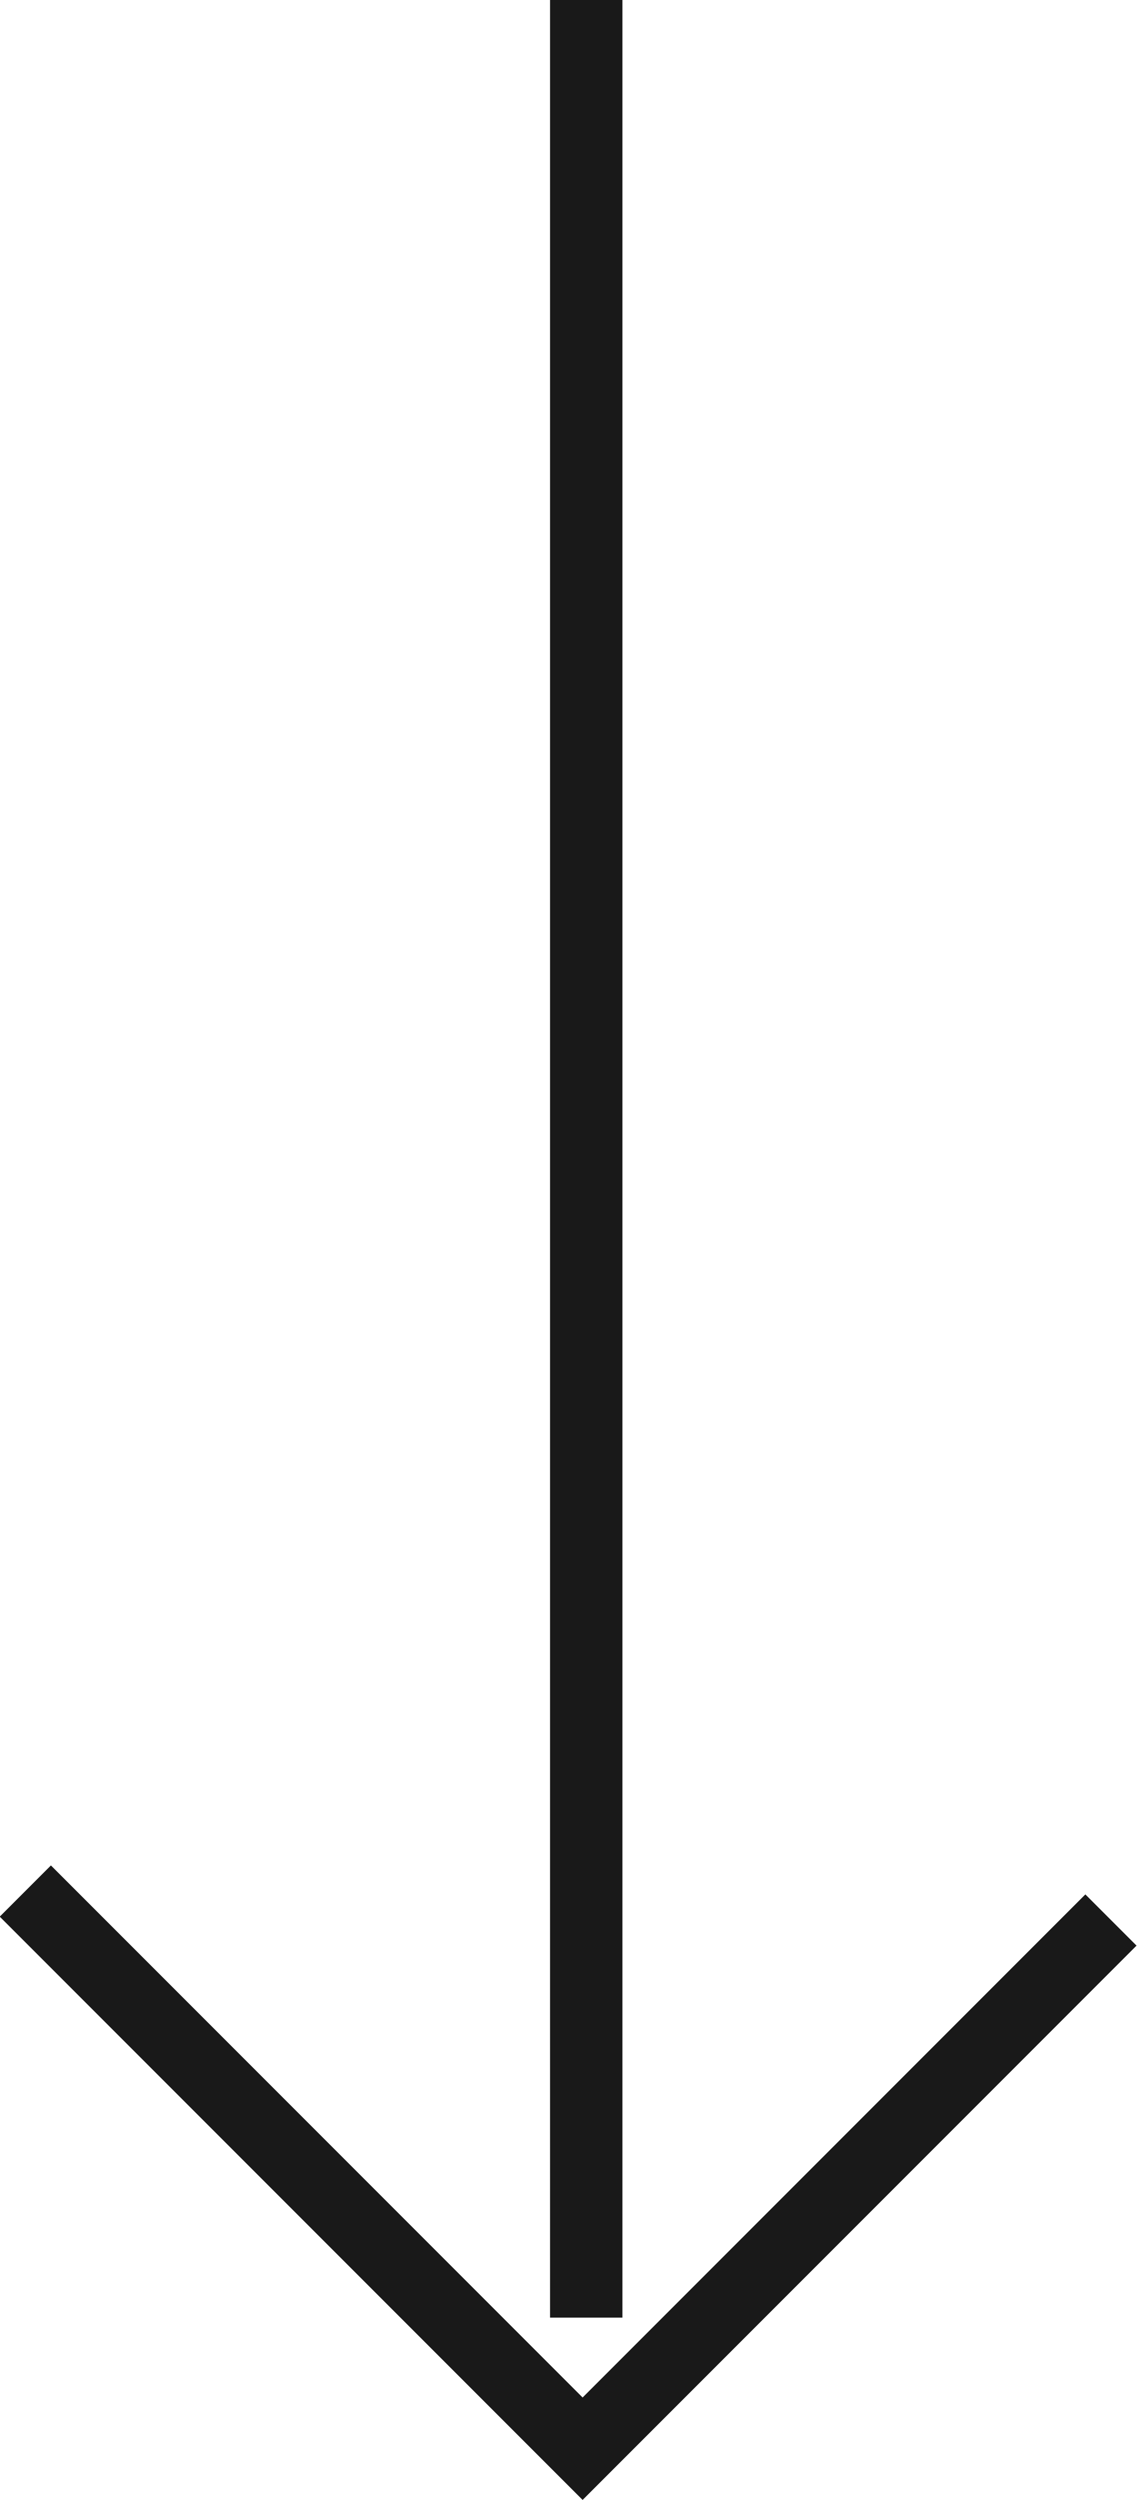
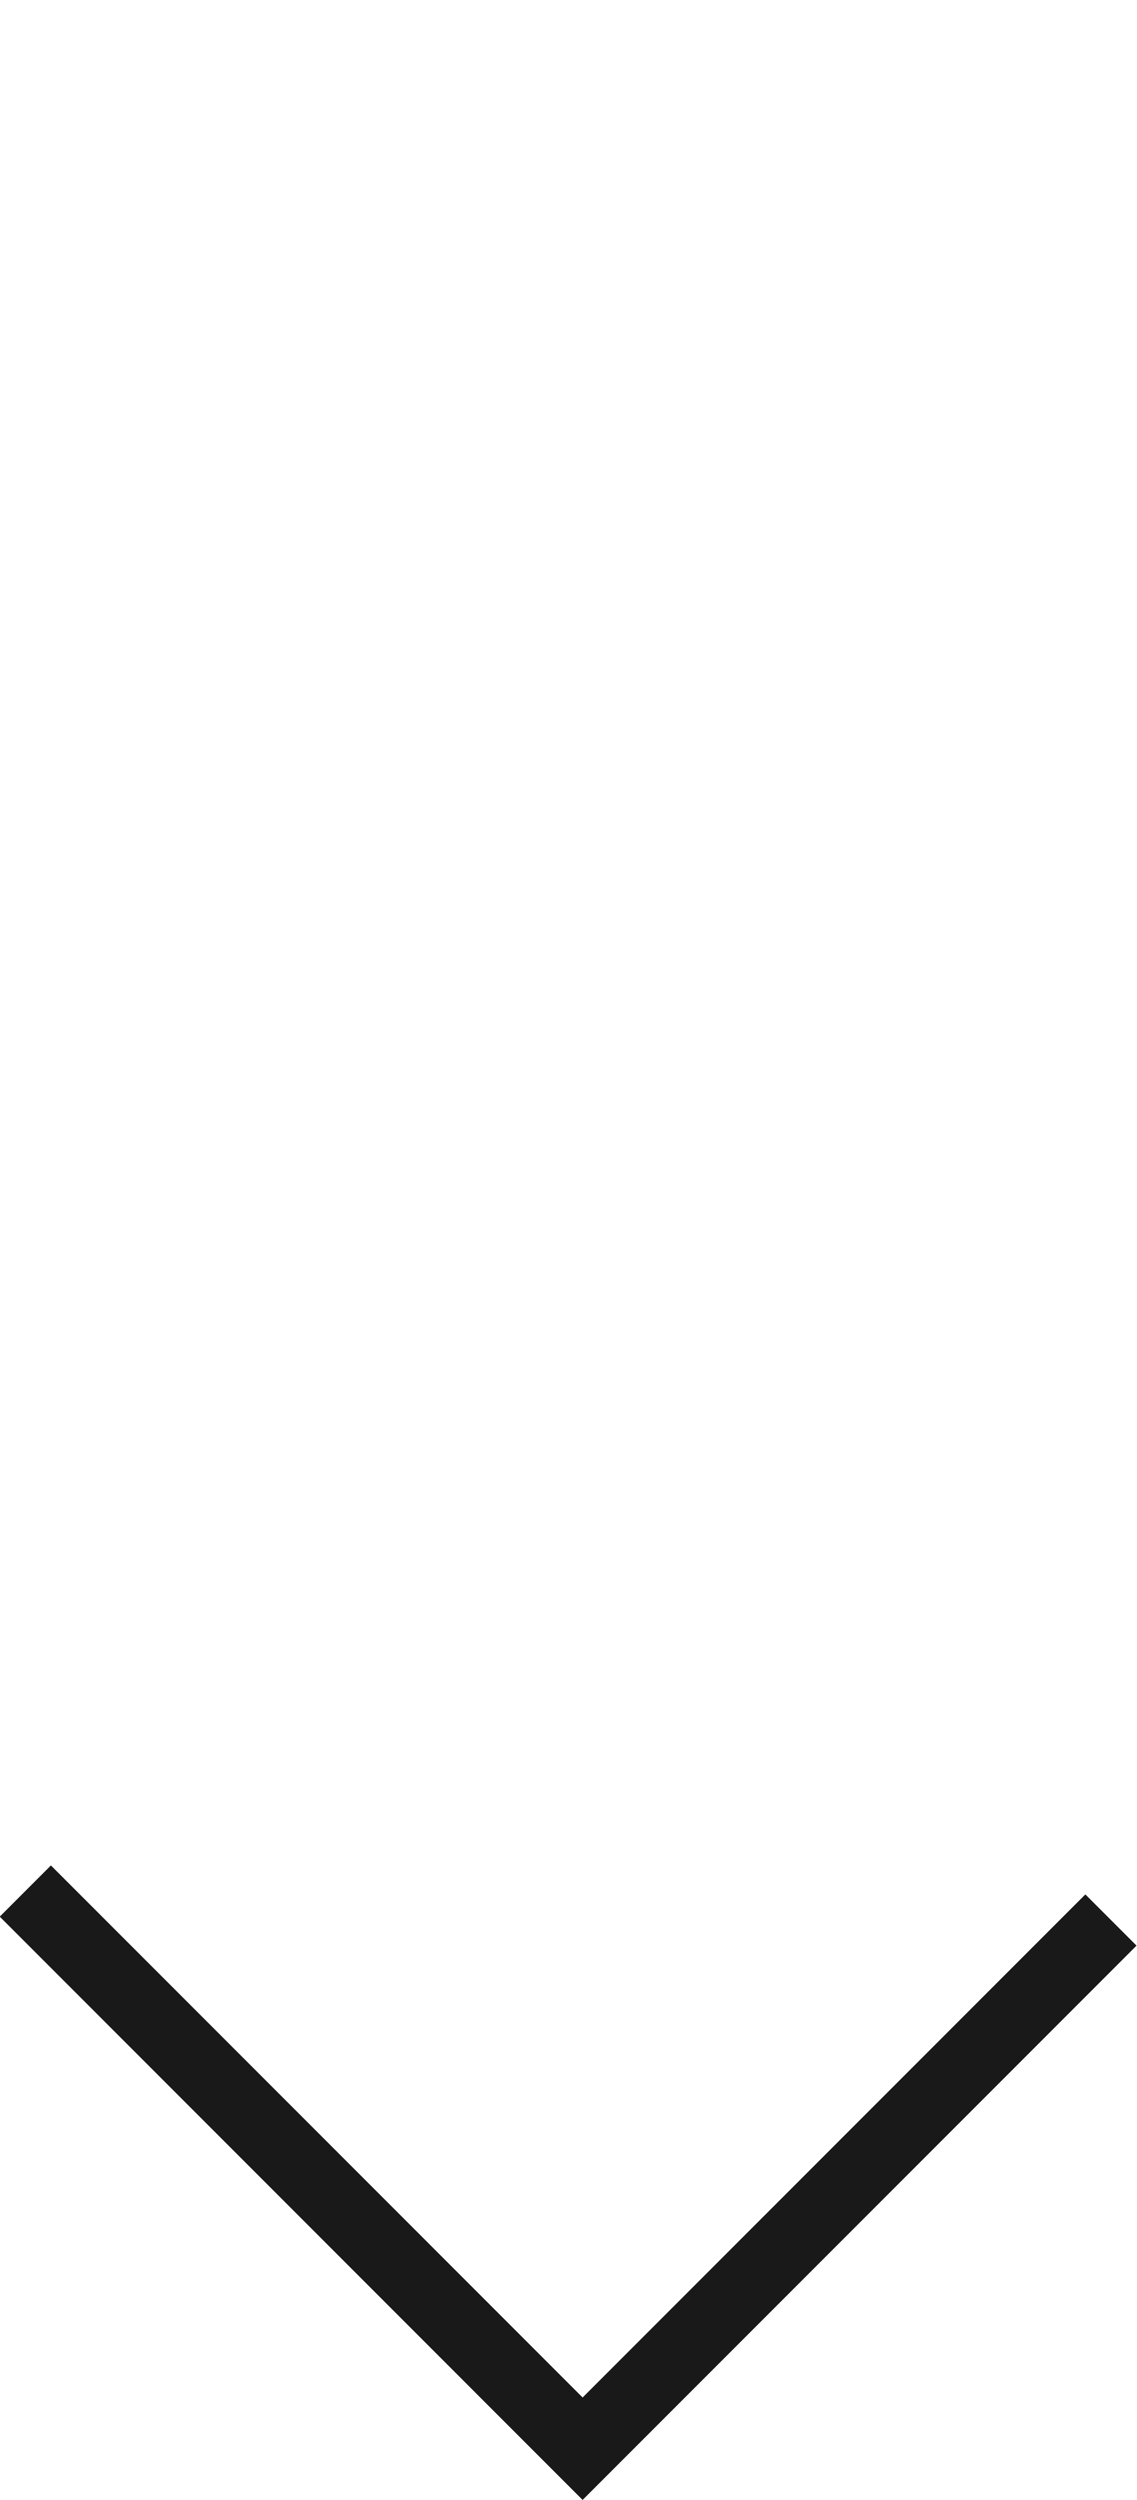
<svg xmlns="http://www.w3.org/2000/svg" viewBox="0 0 15.71 34.52">
  <g data-name="レイヤー 2">
-     <path d="M8.1 32V0" style="stroke:#191919;stroke-miterlimit:10;fill:#191919" />
    <path d="m15.35 26.51-7.3 7.3-7.7-7.7" style="fill:none;stroke:#191919;stroke-miterlimit:10" />
  </g>
</svg>